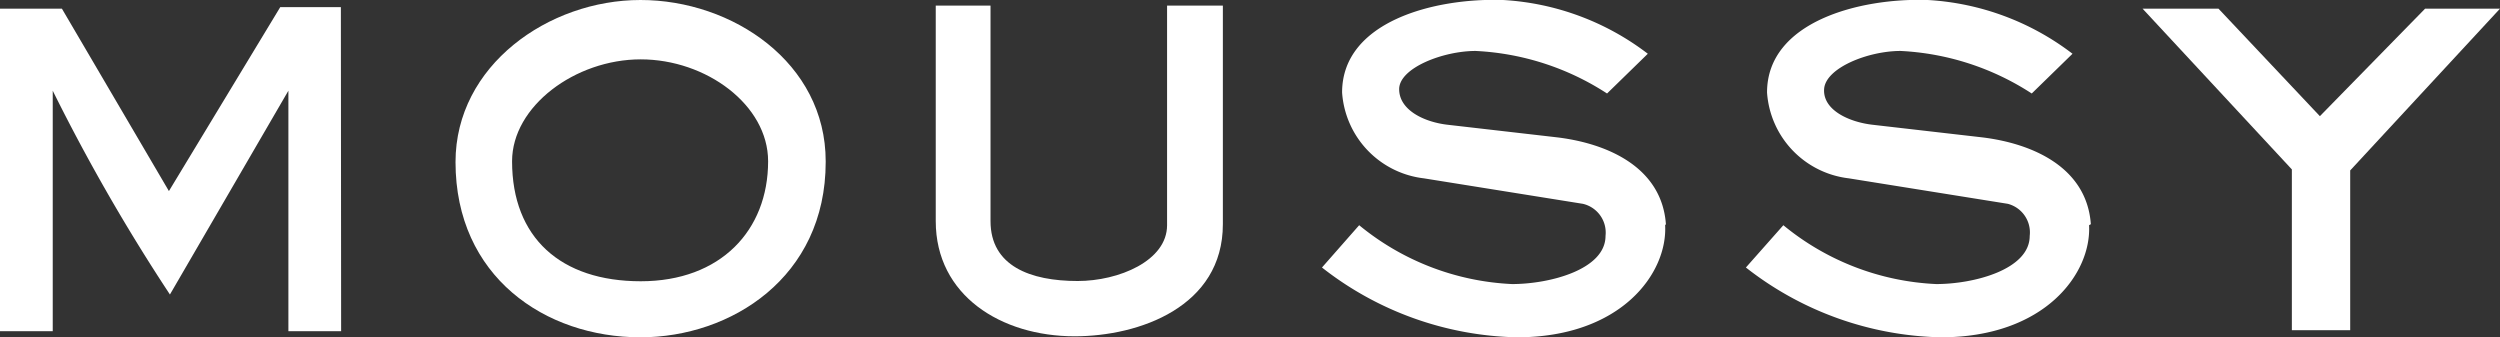
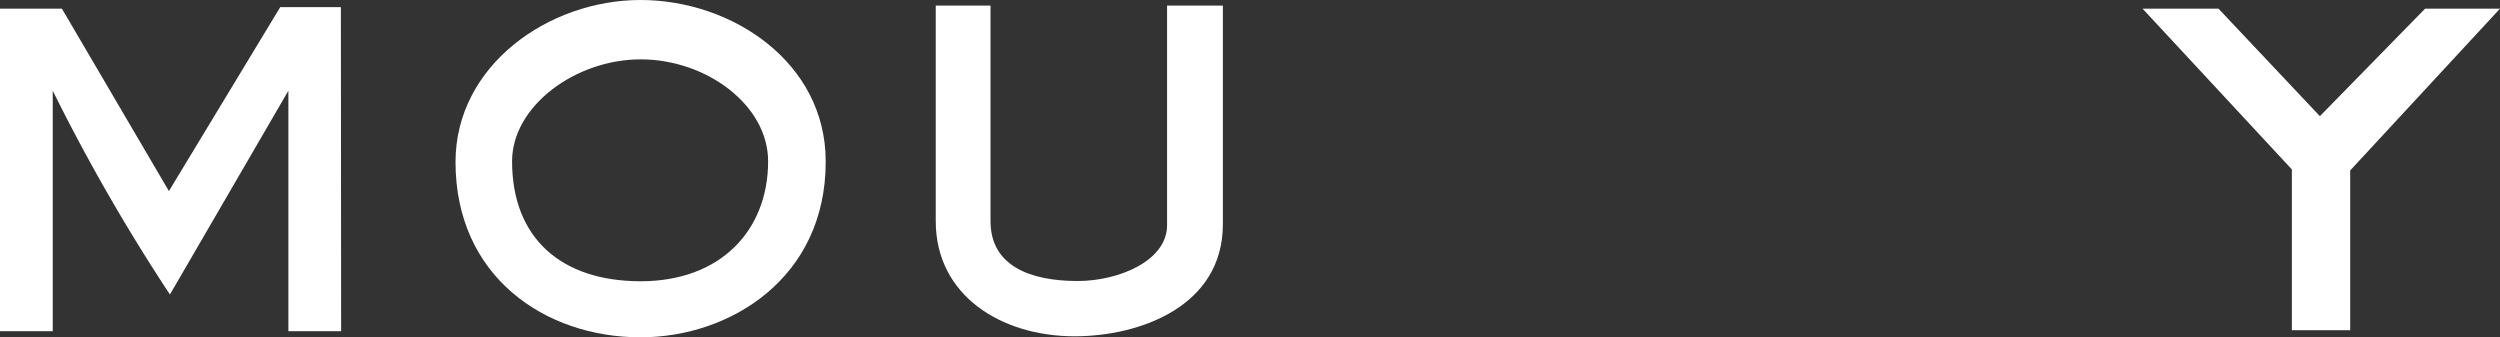
<svg xmlns="http://www.w3.org/2000/svg" viewBox="0 0 98.13 13.24">
  <rect x="0" y="0" width="98.13" height="13.24" fill="#333333" stroke="none" />
  <defs>
    <style>.cls-1{fill:#fff;}</style>
  </defs>
  <g id="Layer_2" data-name="Layer 2">
    <g id="图层_1" data-name="图层 1">
      <path class="cls-1" d="M13.39,13H11.32V3.56l-4.65,8a74.79,74.79,0,0,1-4.6-8V13H0V.34H2.43L6.63,7.5,11,.28h2.38Z" />
      <path class="cls-1" d="M32.41,6.36c0,4.53-3.72,6.88-7.27,6.88-3.75,0-7.26-2.39-7.26-6.88C17.88,2.57,21.53,0,25.14,0s7.27,2.46,7.27,6.33m-2.26,0c0-2.21-2.43-4-5-4s-5.05,1.84-5.05,4c0,3,1.91,4.71,5.05,4.71s5-2,5-4.71" />
      <path class="cls-1" d="M48,8.8c0,3.24-3.28,4.4-5.82,4.4-2.88,0-5.45-1.6-5.45-4.52V.22h2.15V8.68c0,1.76,1.56,2.35,3.42,2.35,1.61,0,3.51-.79,3.51-2.19V.22H48Z" />
-       <path class="cls-1" d="M65.36,8.84c.1,1.88-1.72,4.4-5.82,4.4a12.82,12.82,0,0,1-7.65-2.74l1.46-1.66a10.18,10.18,0,0,0,6,2.31c1.48,0,3.67-.57,3.67-1.89A1.16,1.16,0,0,0,62.13,8L55.89,7a3.64,3.64,0,0,1-3.21-3.37C52.68.85,56.29-.09,59,0a10.31,10.31,0,0,1,5.68,2.11l-1.6,1.56A10.36,10.36,0,0,0,57.92,2c-1.28,0-3,.67-3,1.5s1,1.3,1.93,1.4l4.26.49c2,.24,4.12,1.18,4.28,3.41" />
-       <path class="cls-1" d="M82,8.84c.1,1.88-1.72,4.4-5.82,4.4a12.82,12.82,0,0,1-7.65-2.74L70,8.84a10.16,10.16,0,0,0,6,2.31c1.48,0,3.67-.57,3.67-1.89A1.16,1.16,0,0,0,78.81,8L72.57,7a3.64,3.64,0,0,1-3.21-3.37C69.36.85,73-.09,75.67,0a10.31,10.31,0,0,1,5.68,2.11l-1.6,1.56A10.36,10.36,0,0,0,74.6,2c-1.28,0-2.95.67-3,1.5s1,1.3,1.93,1.4l4.26.49c2,.24,4.12,1.18,4.28,3.41" />
      <polygon class="cls-1" points="98.13 0.34 92.25 6.69 92.25 12.96 89.96 12.96 89.96 6.65 84.1 0.34 87.08 0.34 91.06 4.56 95.19 0.34 98.13 0.34" />
    </g>
  </g>
</svg>